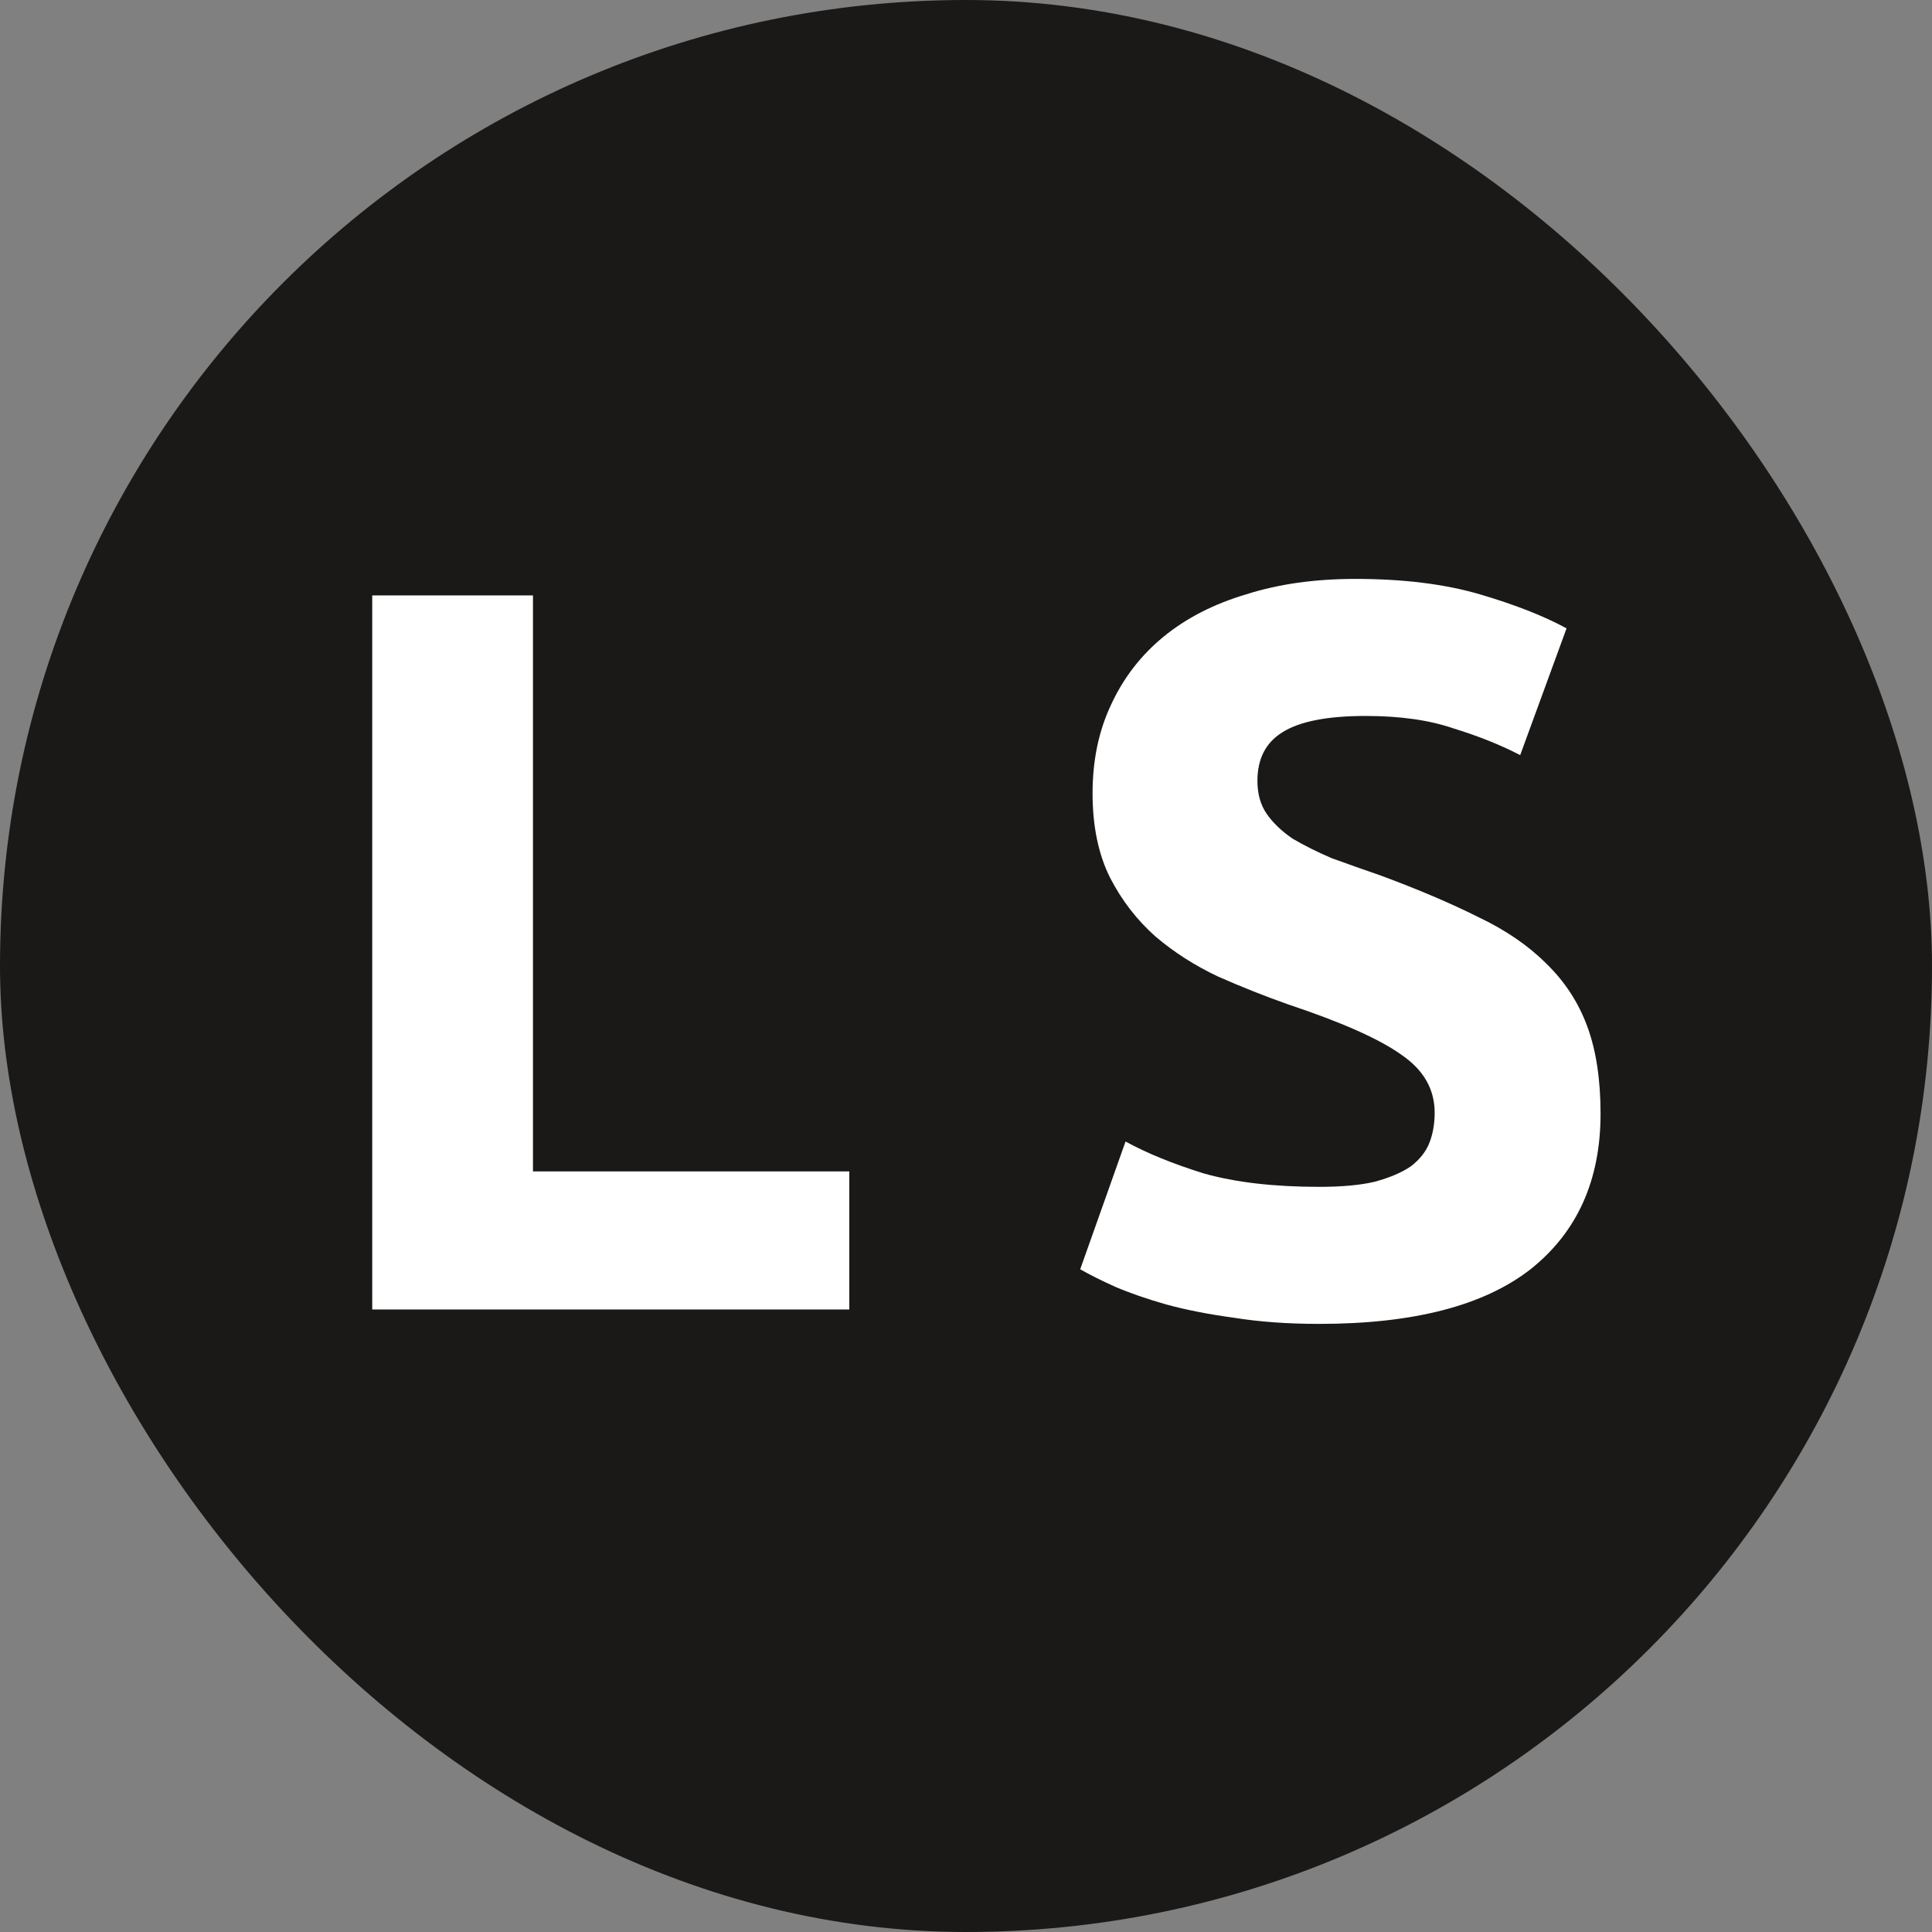
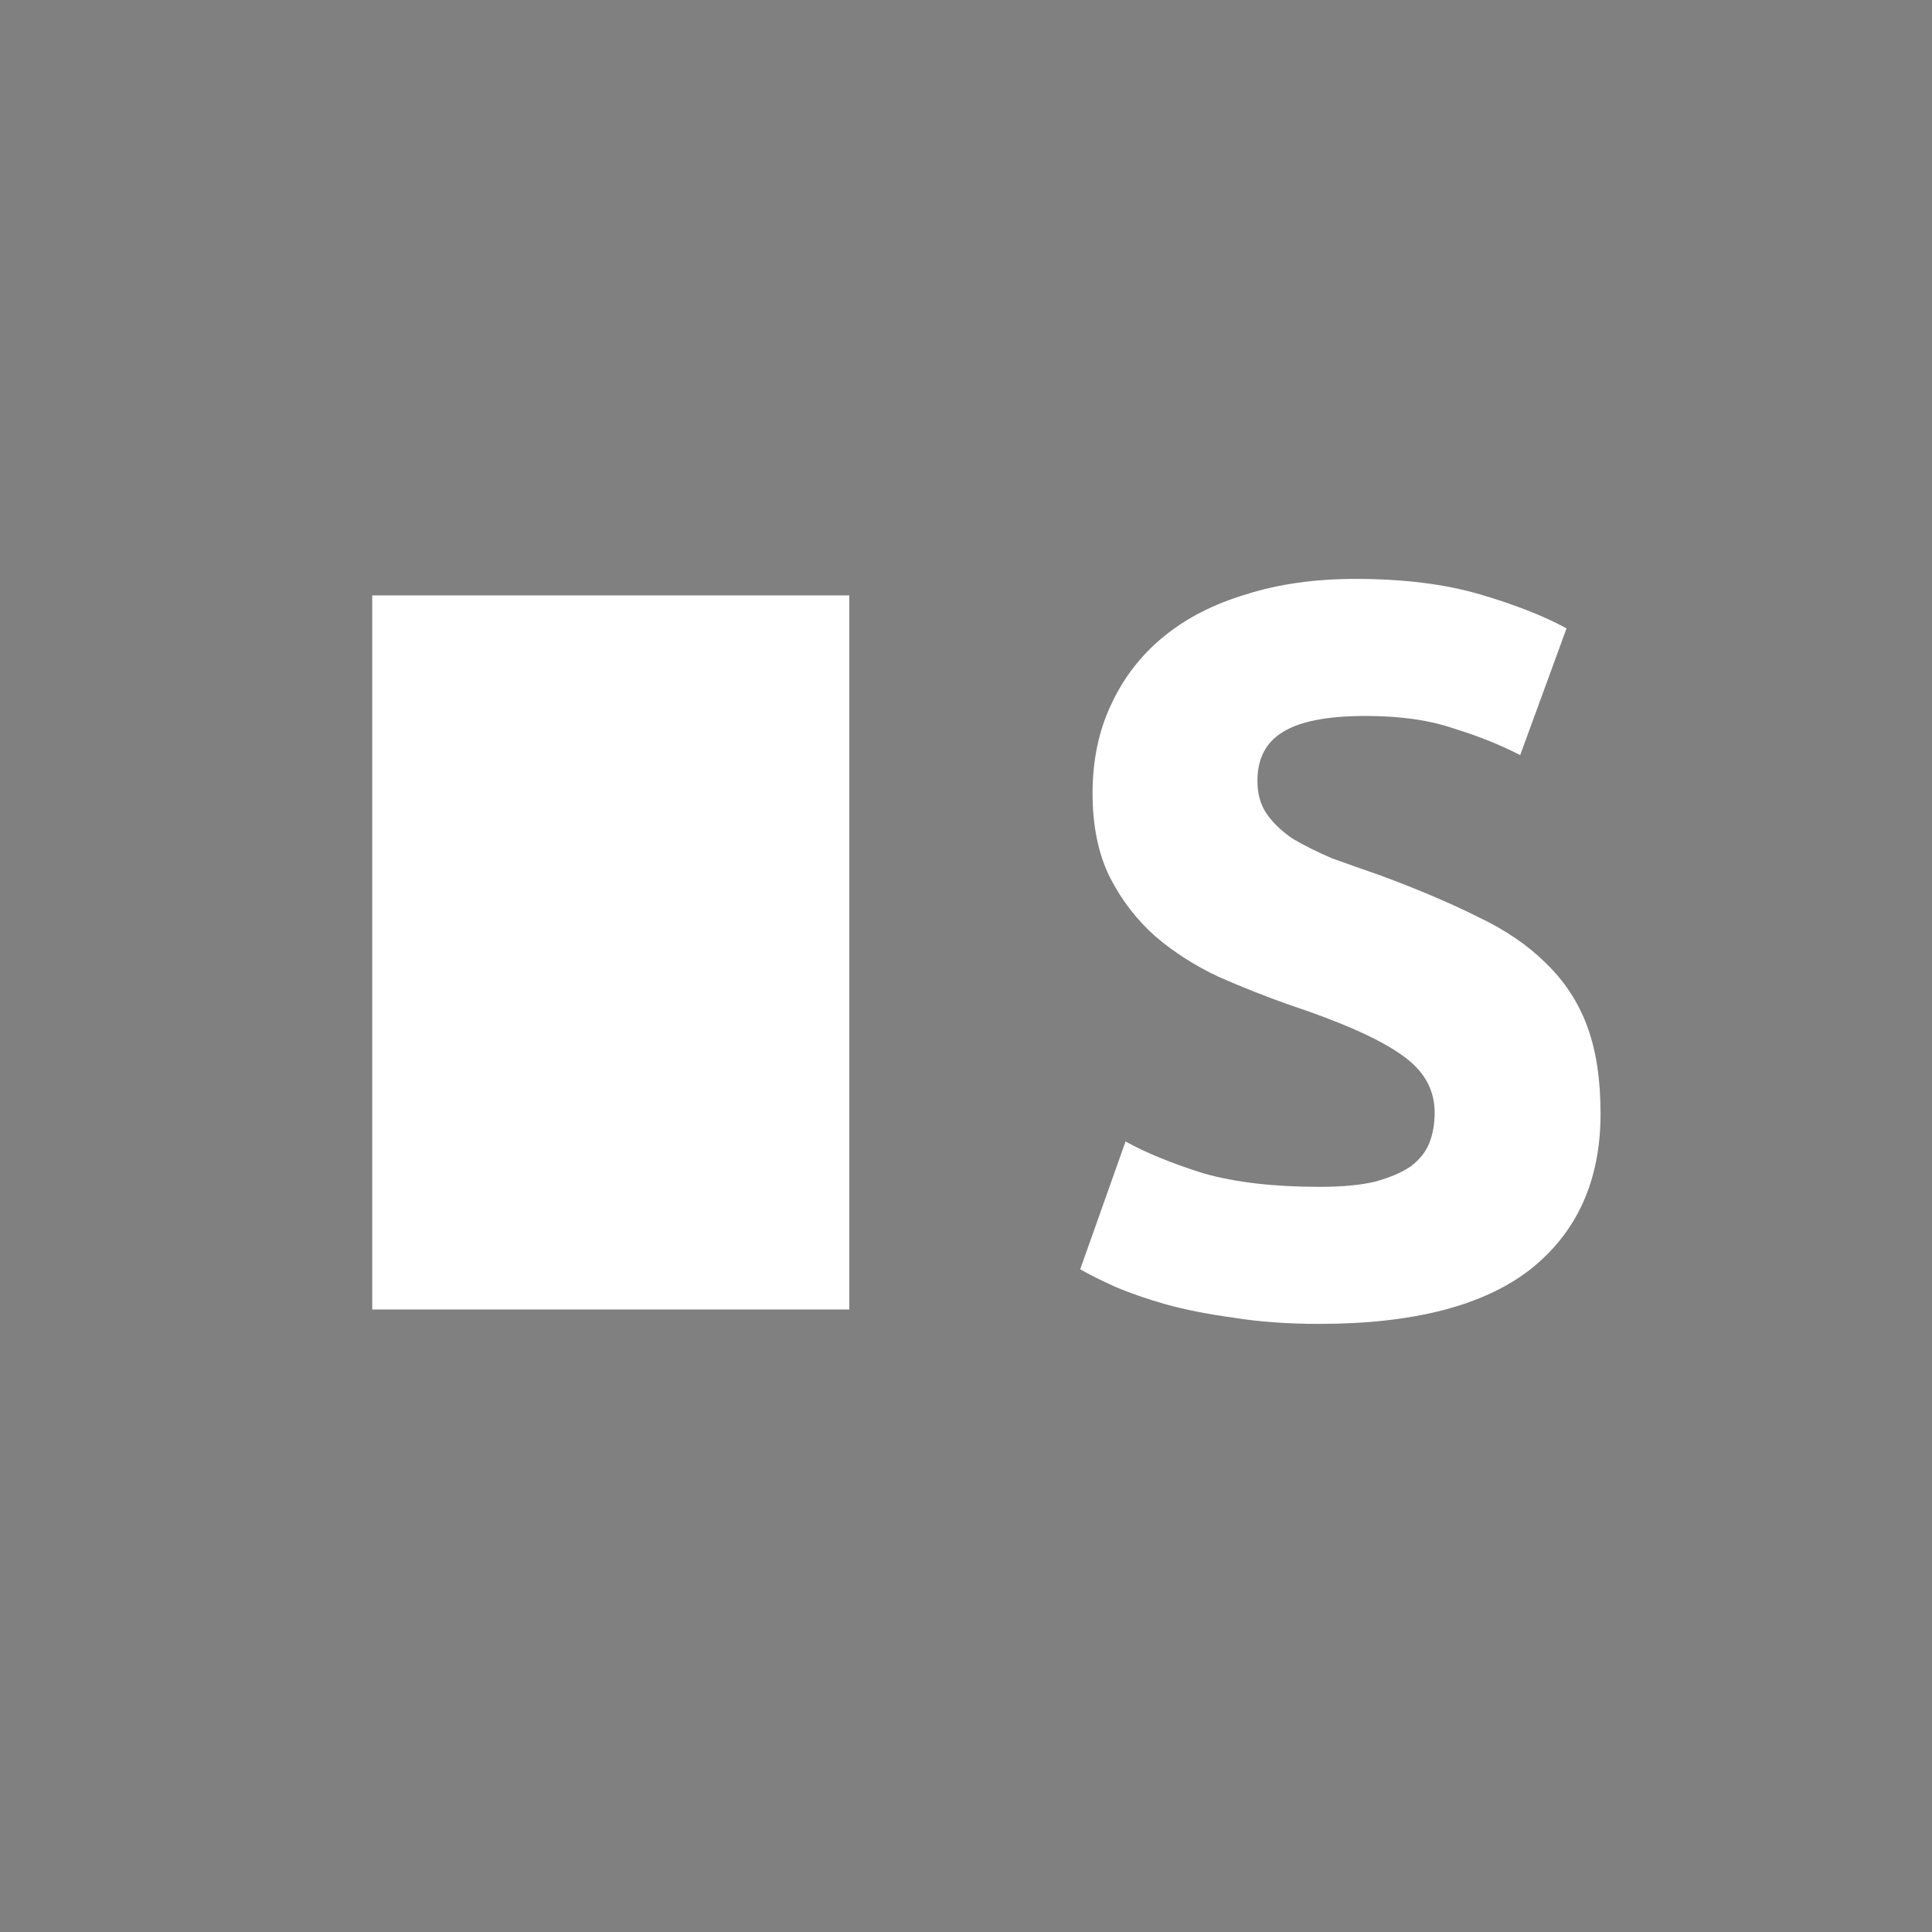
<svg xmlns="http://www.w3.org/2000/svg" width="180" height="180" viewBox="0 0 180 180" fill="none">
  <rect x="0" y="0" width="180" height="180" fill="#808080" stroke="none" />
-   <rect width="180" height="180" rx="90" fill="#1A1917" />
-   <path d="M79.128 109.136V122H34.68V55.472H49.656V109.136H79.128ZM122.912 110.576C125.024 110.576 126.752 110.416 128.096 110.096C129.504 109.712 130.624 109.232 131.456 108.656C132.288 108.016 132.864 107.28 133.184 106.448C133.504 105.616 133.664 104.688 133.664 103.664C133.664 101.488 132.64 99.696 130.592 98.288C128.544 96.816 125.024 95.248 120.032 93.584C117.856 92.816 115.68 91.952 113.504 90.992C111.328 89.968 109.376 88.72 107.648 87.248C105.92 85.712 104.512 83.888 103.424 81.776C102.336 79.6 101.792 76.976 101.792 73.904C101.792 70.832 102.368 68.08 103.52 65.648C104.672 63.152 106.304 61.04 108.416 59.312C110.528 57.584 113.088 56.272 116.096 55.376C119.104 54.416 122.496 53.936 126.272 53.936C130.752 53.936 134.624 54.416 137.888 55.376C141.152 56.336 143.84 57.392 145.952 58.544L141.632 70.352C139.776 69.392 137.696 68.56 135.392 67.856C133.152 67.088 130.432 66.704 127.232 66.704C123.648 66.704 121.056 67.216 119.456 68.24C117.92 69.2 117.152 70.704 117.152 72.752C117.152 73.968 117.44 74.992 118.016 75.824C118.592 76.656 119.392 77.424 120.416 78.128C121.504 78.768 122.72 79.376 124.064 79.952C125.472 80.464 127.008 81.008 128.672 81.584C132.128 82.864 135.136 84.144 137.696 85.424C140.256 86.64 142.368 88.08 144.032 89.744C145.76 91.408 147.04 93.36 147.872 95.6C148.704 97.84 149.12 100.56 149.12 103.76C149.12 109.968 146.944 114.8 142.592 118.256C138.24 121.648 131.68 123.344 122.912 123.344C119.968 123.344 117.312 123.152 114.944 122.768C112.576 122.448 110.464 122.032 108.608 121.52C106.816 121.008 105.248 120.464 103.904 119.888C102.624 119.312 101.536 118.768 100.64 118.256L104.864 106.352C106.848 107.44 109.28 108.432 112.16 109.328C115.104 110.16 118.688 110.576 122.912 110.576Z" fill="white" />
+   <path d="M79.128 109.136V122H34.68V55.472H49.656H79.128ZM122.912 110.576C125.024 110.576 126.752 110.416 128.096 110.096C129.504 109.712 130.624 109.232 131.456 108.656C132.288 108.016 132.864 107.28 133.184 106.448C133.504 105.616 133.664 104.688 133.664 103.664C133.664 101.488 132.64 99.696 130.592 98.288C128.544 96.816 125.024 95.248 120.032 93.584C117.856 92.816 115.68 91.952 113.504 90.992C111.328 89.968 109.376 88.72 107.648 87.248C105.92 85.712 104.512 83.888 103.424 81.776C102.336 79.6 101.792 76.976 101.792 73.904C101.792 70.832 102.368 68.08 103.52 65.648C104.672 63.152 106.304 61.04 108.416 59.312C110.528 57.584 113.088 56.272 116.096 55.376C119.104 54.416 122.496 53.936 126.272 53.936C130.752 53.936 134.624 54.416 137.888 55.376C141.152 56.336 143.84 57.392 145.952 58.544L141.632 70.352C139.776 69.392 137.696 68.56 135.392 67.856C133.152 67.088 130.432 66.704 127.232 66.704C123.648 66.704 121.056 67.216 119.456 68.24C117.92 69.2 117.152 70.704 117.152 72.752C117.152 73.968 117.44 74.992 118.016 75.824C118.592 76.656 119.392 77.424 120.416 78.128C121.504 78.768 122.72 79.376 124.064 79.952C125.472 80.464 127.008 81.008 128.672 81.584C132.128 82.864 135.136 84.144 137.696 85.424C140.256 86.64 142.368 88.08 144.032 89.744C145.76 91.408 147.04 93.36 147.872 95.6C148.704 97.84 149.12 100.56 149.12 103.76C149.12 109.968 146.944 114.8 142.592 118.256C138.24 121.648 131.68 123.344 122.912 123.344C119.968 123.344 117.312 123.152 114.944 122.768C112.576 122.448 110.464 122.032 108.608 121.52C106.816 121.008 105.248 120.464 103.904 119.888C102.624 119.312 101.536 118.768 100.64 118.256L104.864 106.352C106.848 107.44 109.28 108.432 112.16 109.328C115.104 110.16 118.688 110.576 122.912 110.576Z" fill="white" />
</svg>